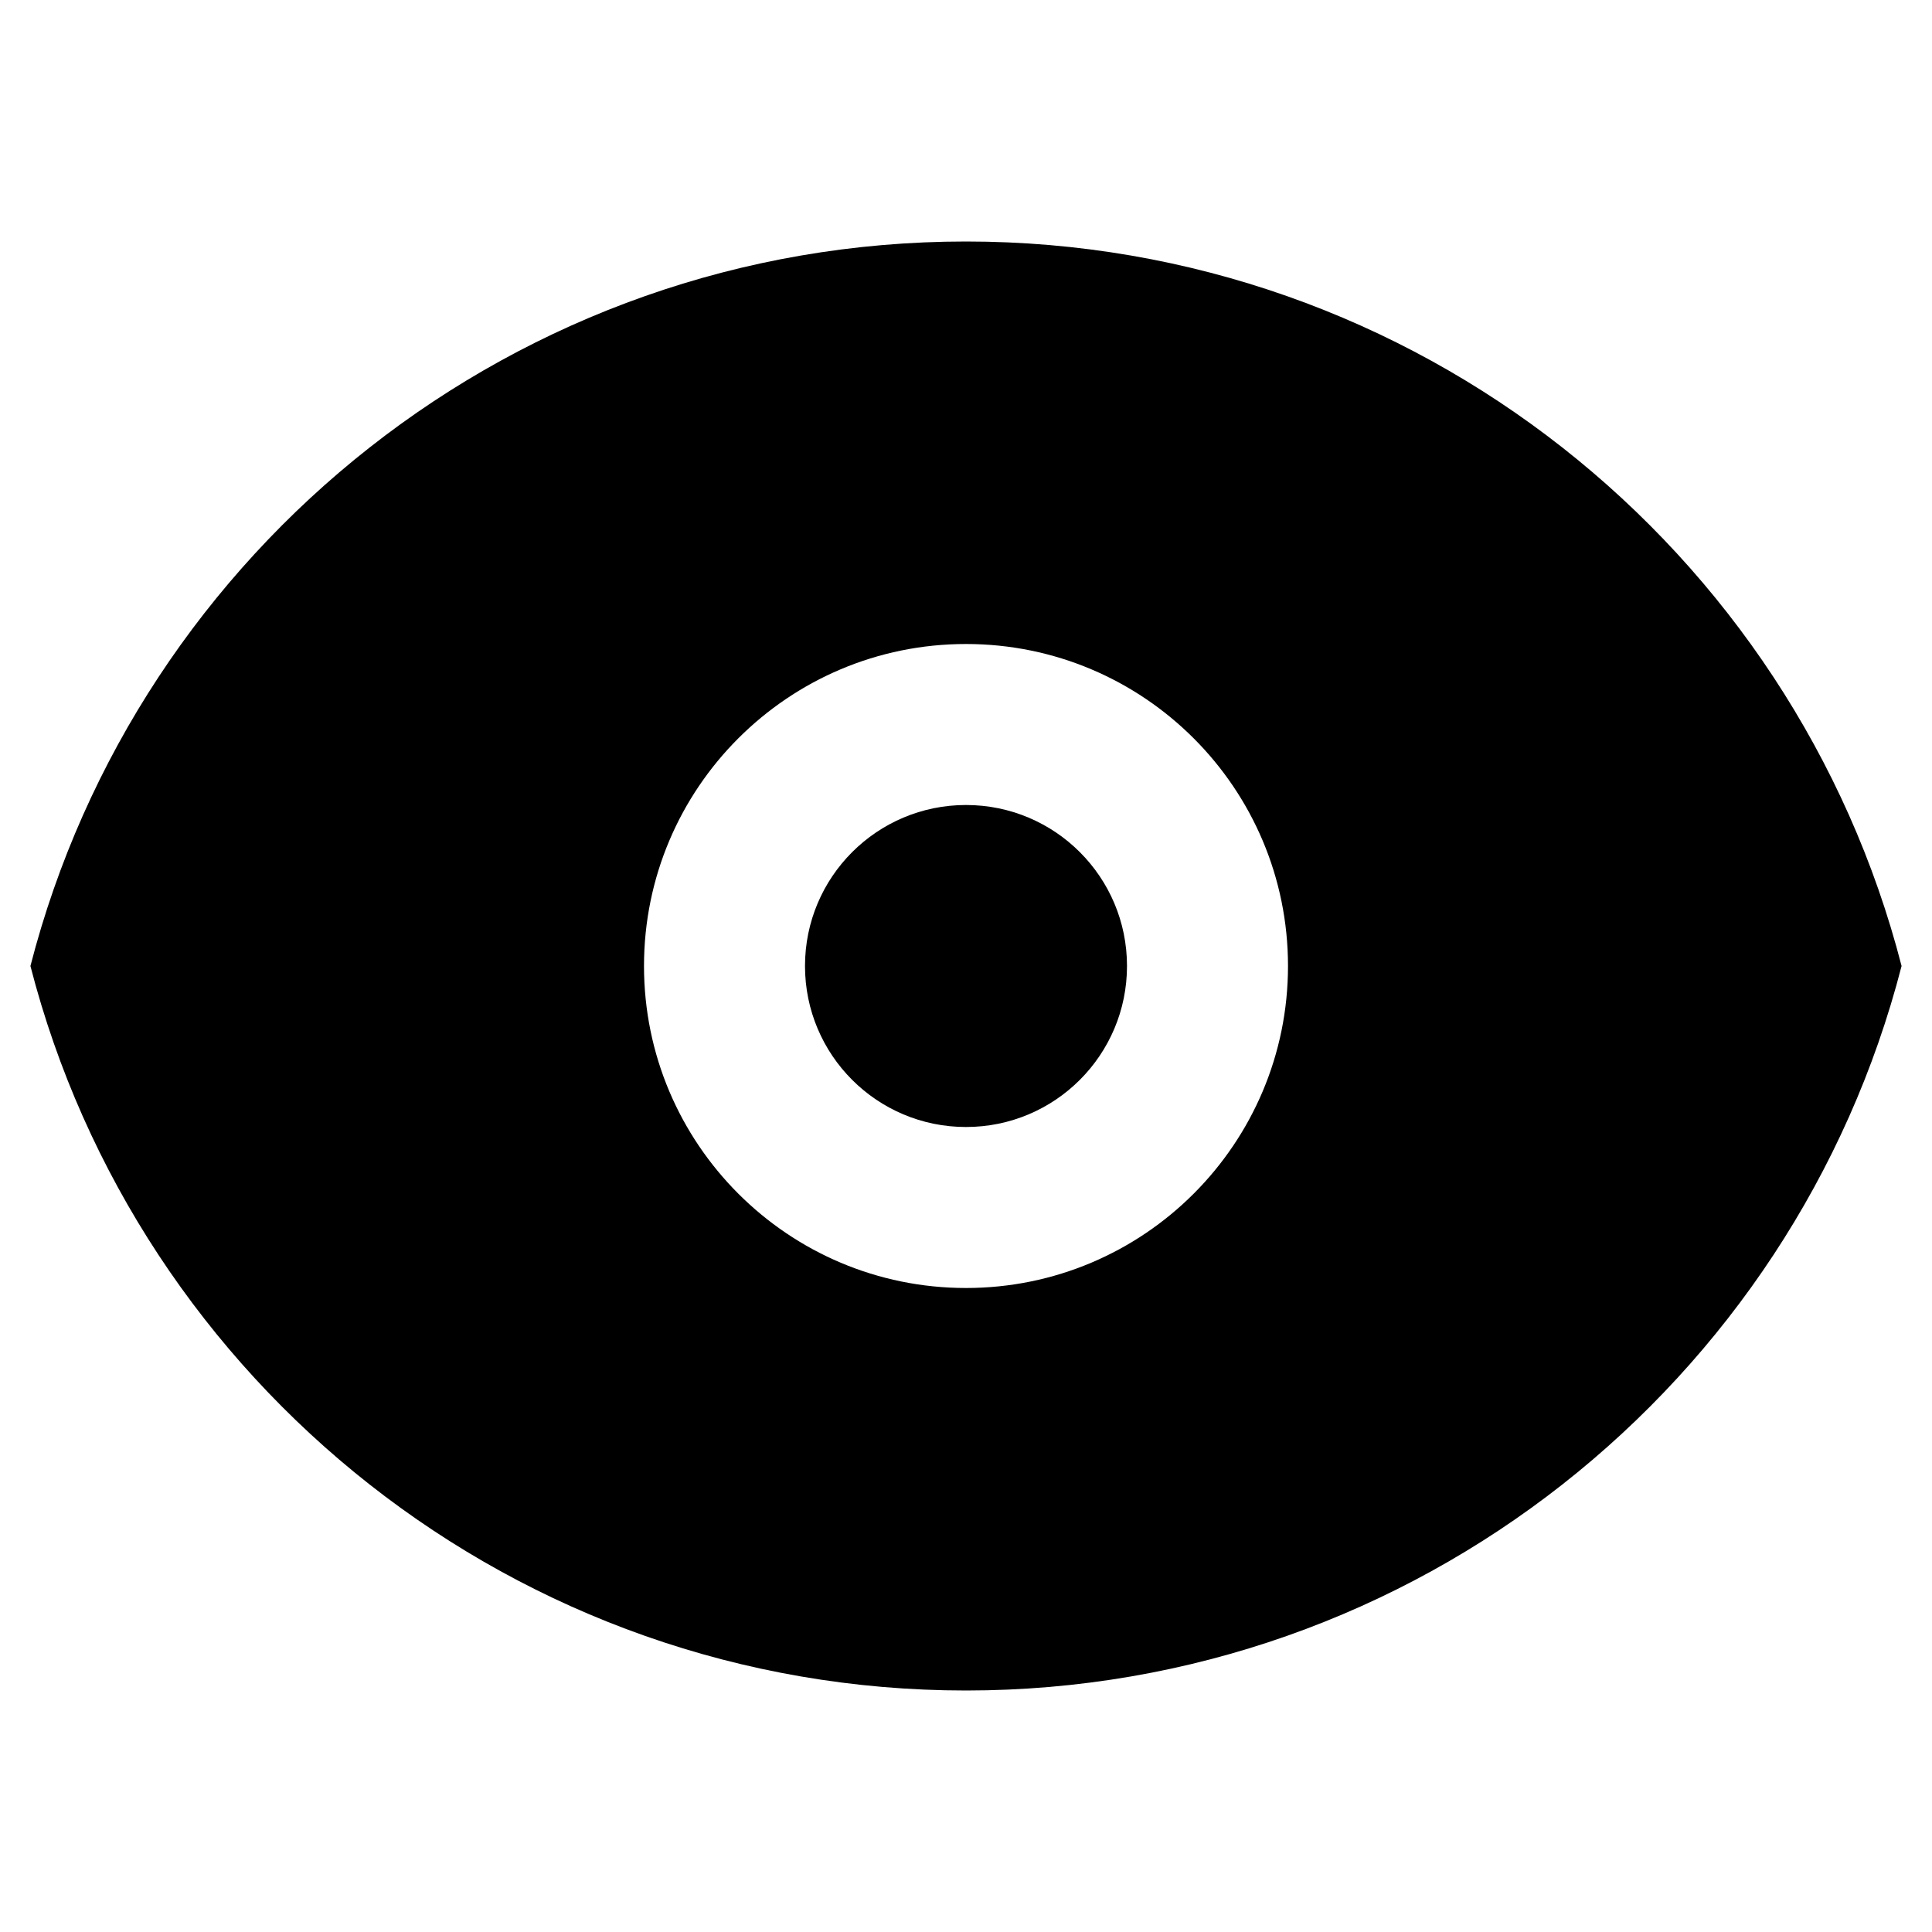
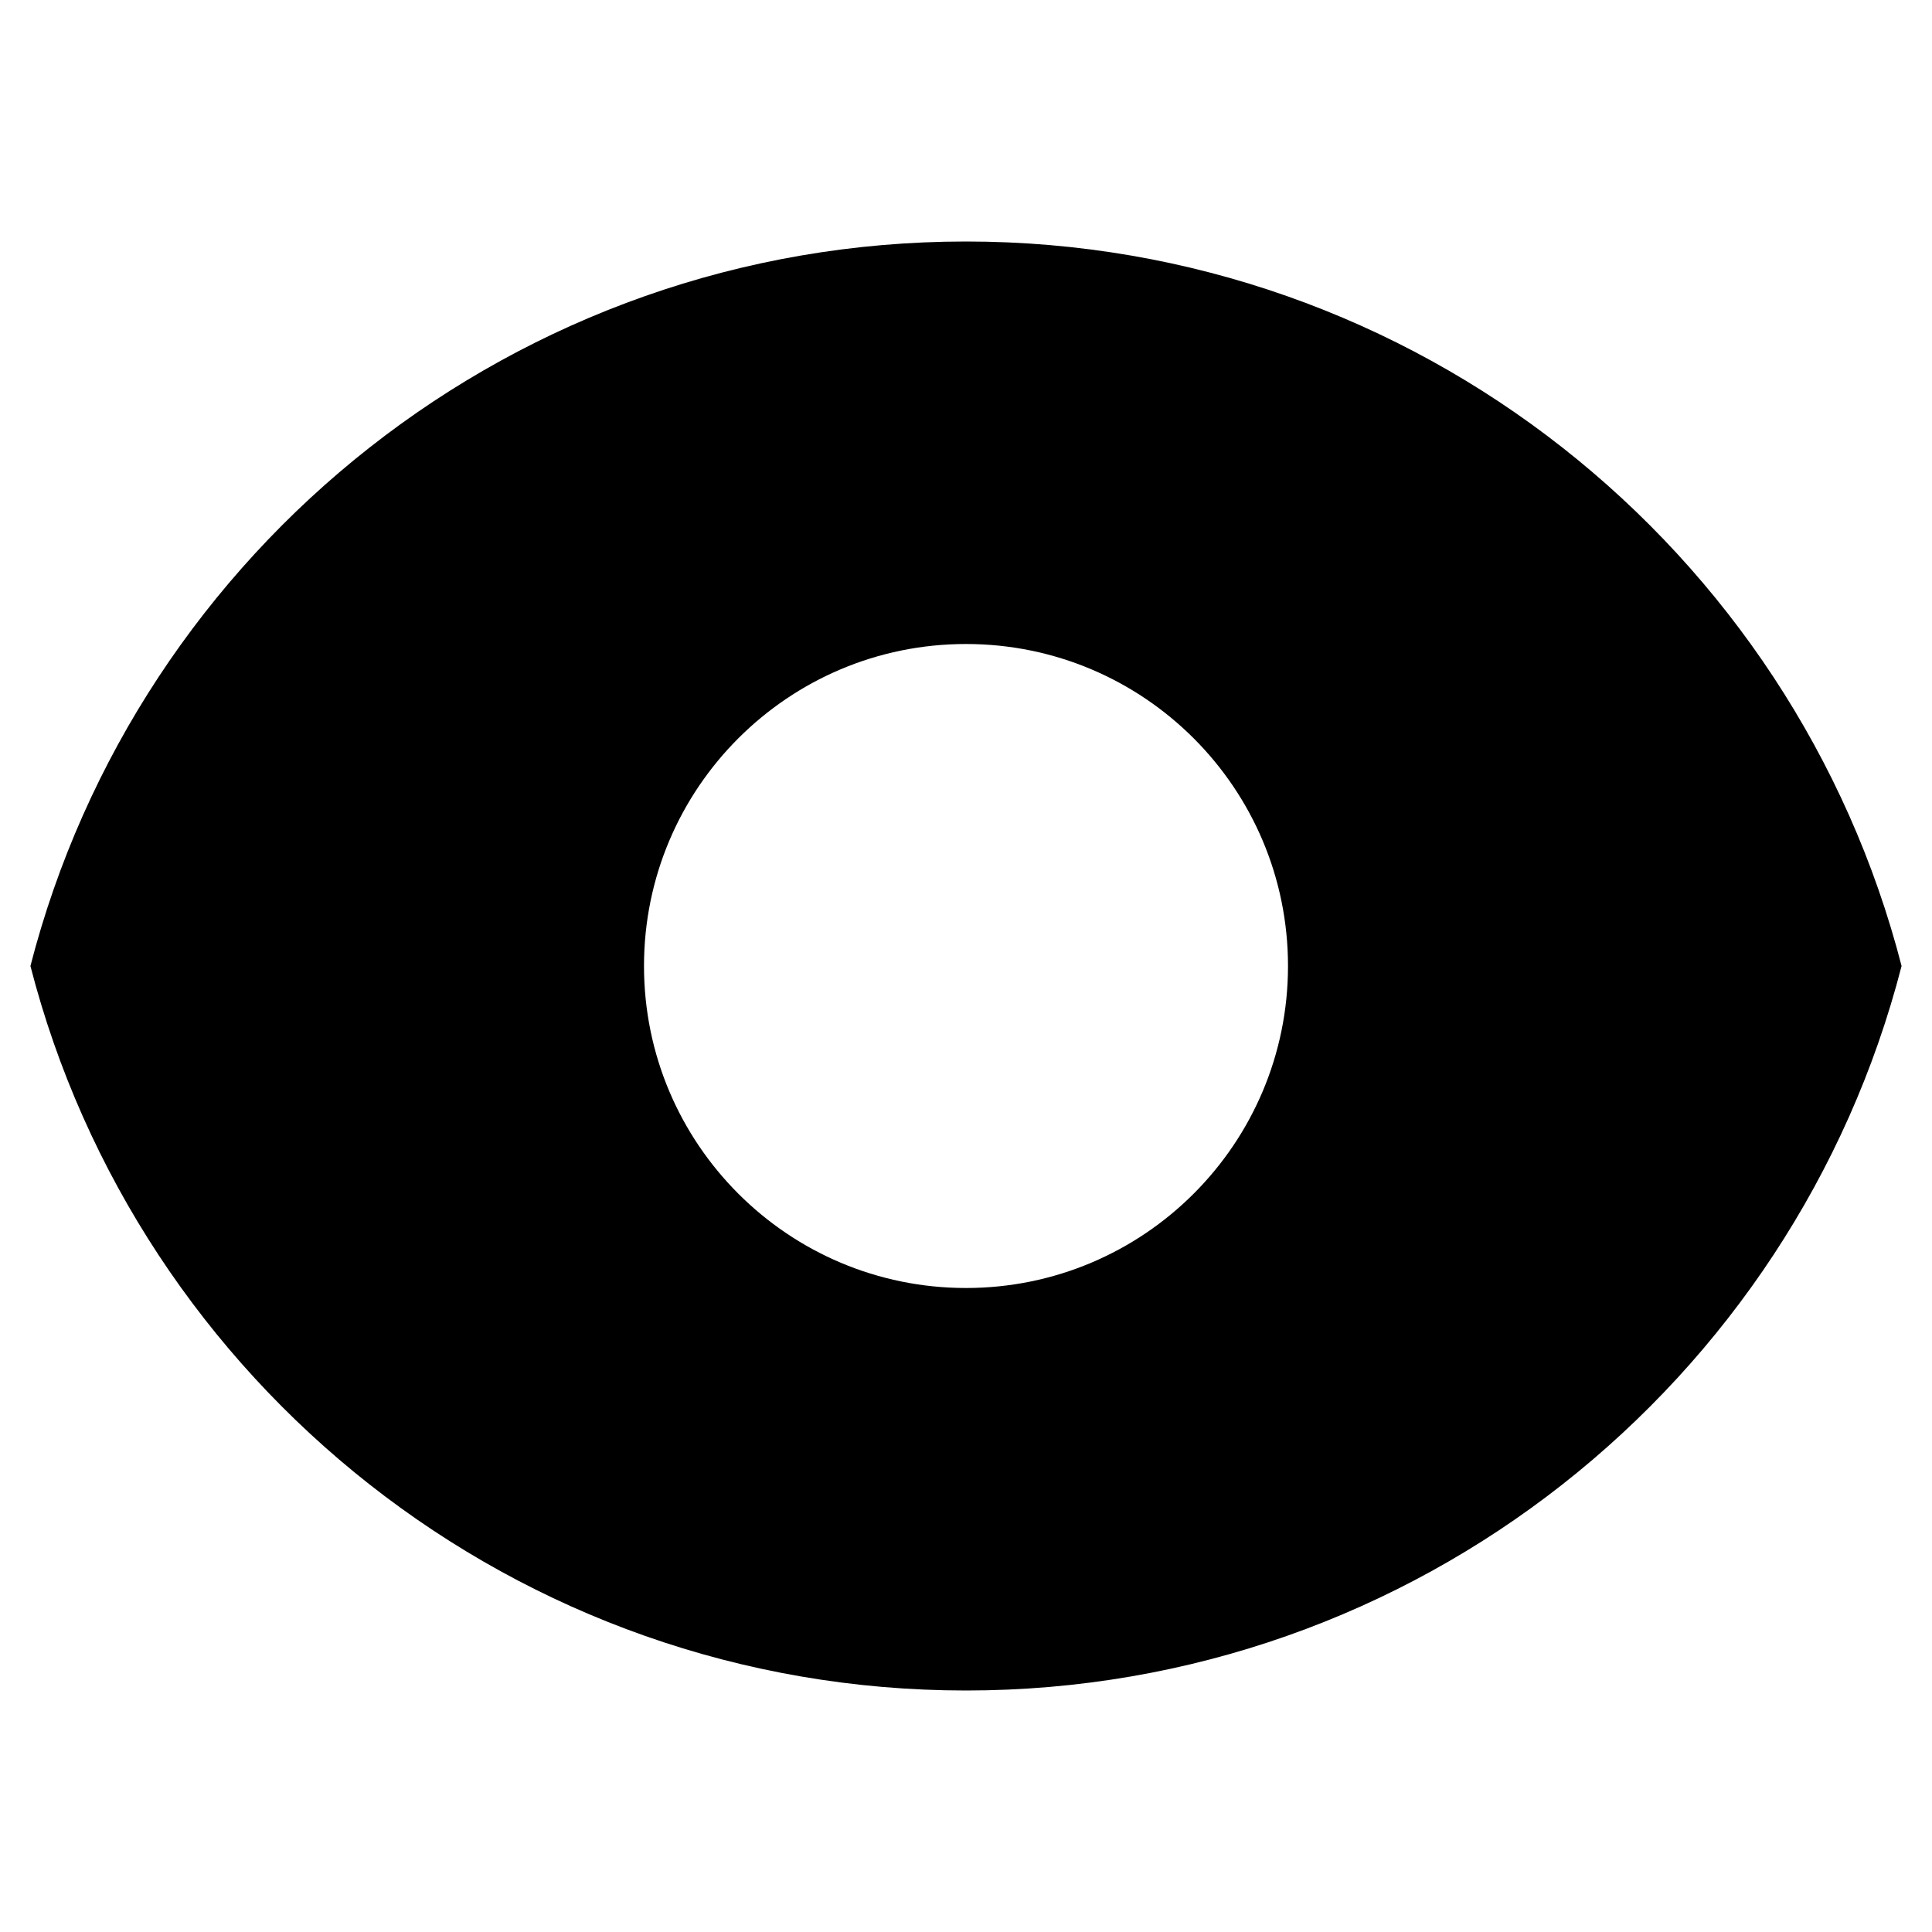
<svg xmlns="http://www.w3.org/2000/svg" width="24" height="24" viewBox="0 0 24 24" fill="none">
-   <path d="M14 12C14 13.105 13.105 14 12 14C10.895 14 10 13.105 10 12C10 10.895 10.895 10 12 10C13.105 10 14 10.895 14 12Z" fill="#000000" />
  <path fill-rule="evenodd" clip-rule="evenodd" d="M12 3C6.408 3 1.71 6.824 0.378 12C1.71 17.176 6.408 21 12 21C17.591 21 22.29 17.176 23.622 12C22.29 6.824 17.591 3 12 3ZM16 12C16 14.209 14.209 16 12 16C9.791 16 8 14.209 8 12C8 9.791 9.791 8 12 8C14.209 8 16 9.791 16 12Z" fill="#000000" />
</svg>